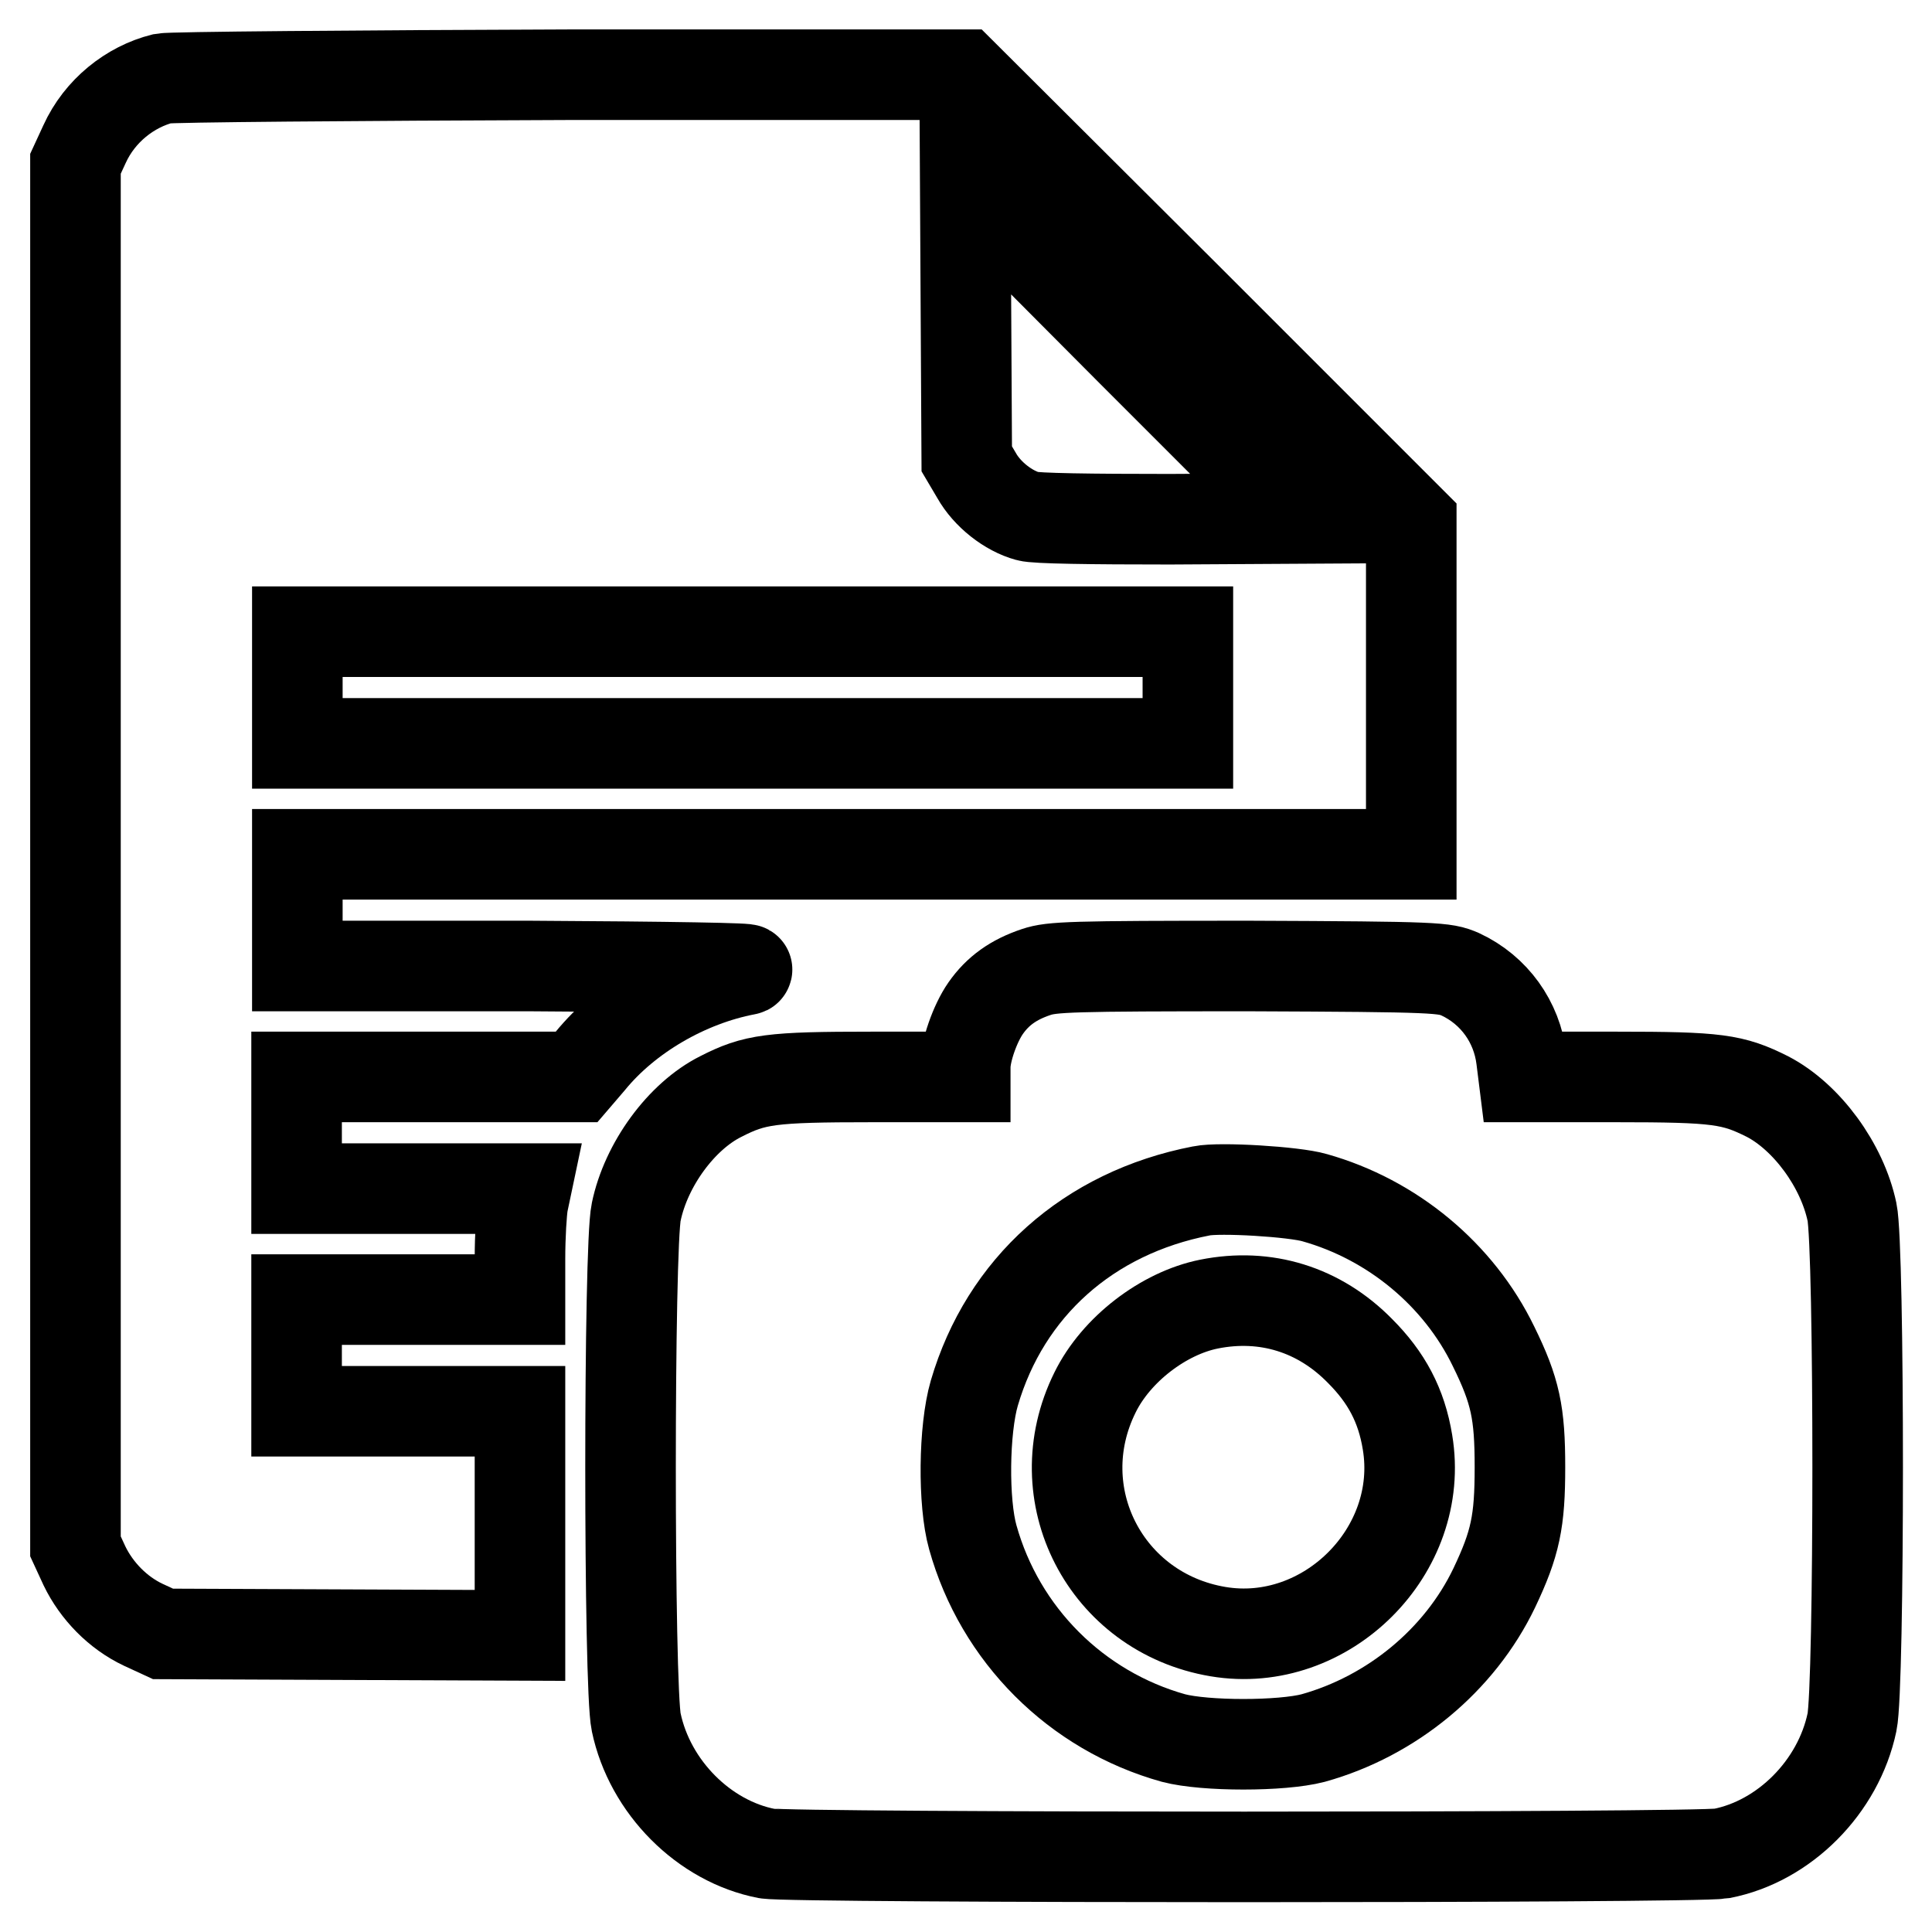
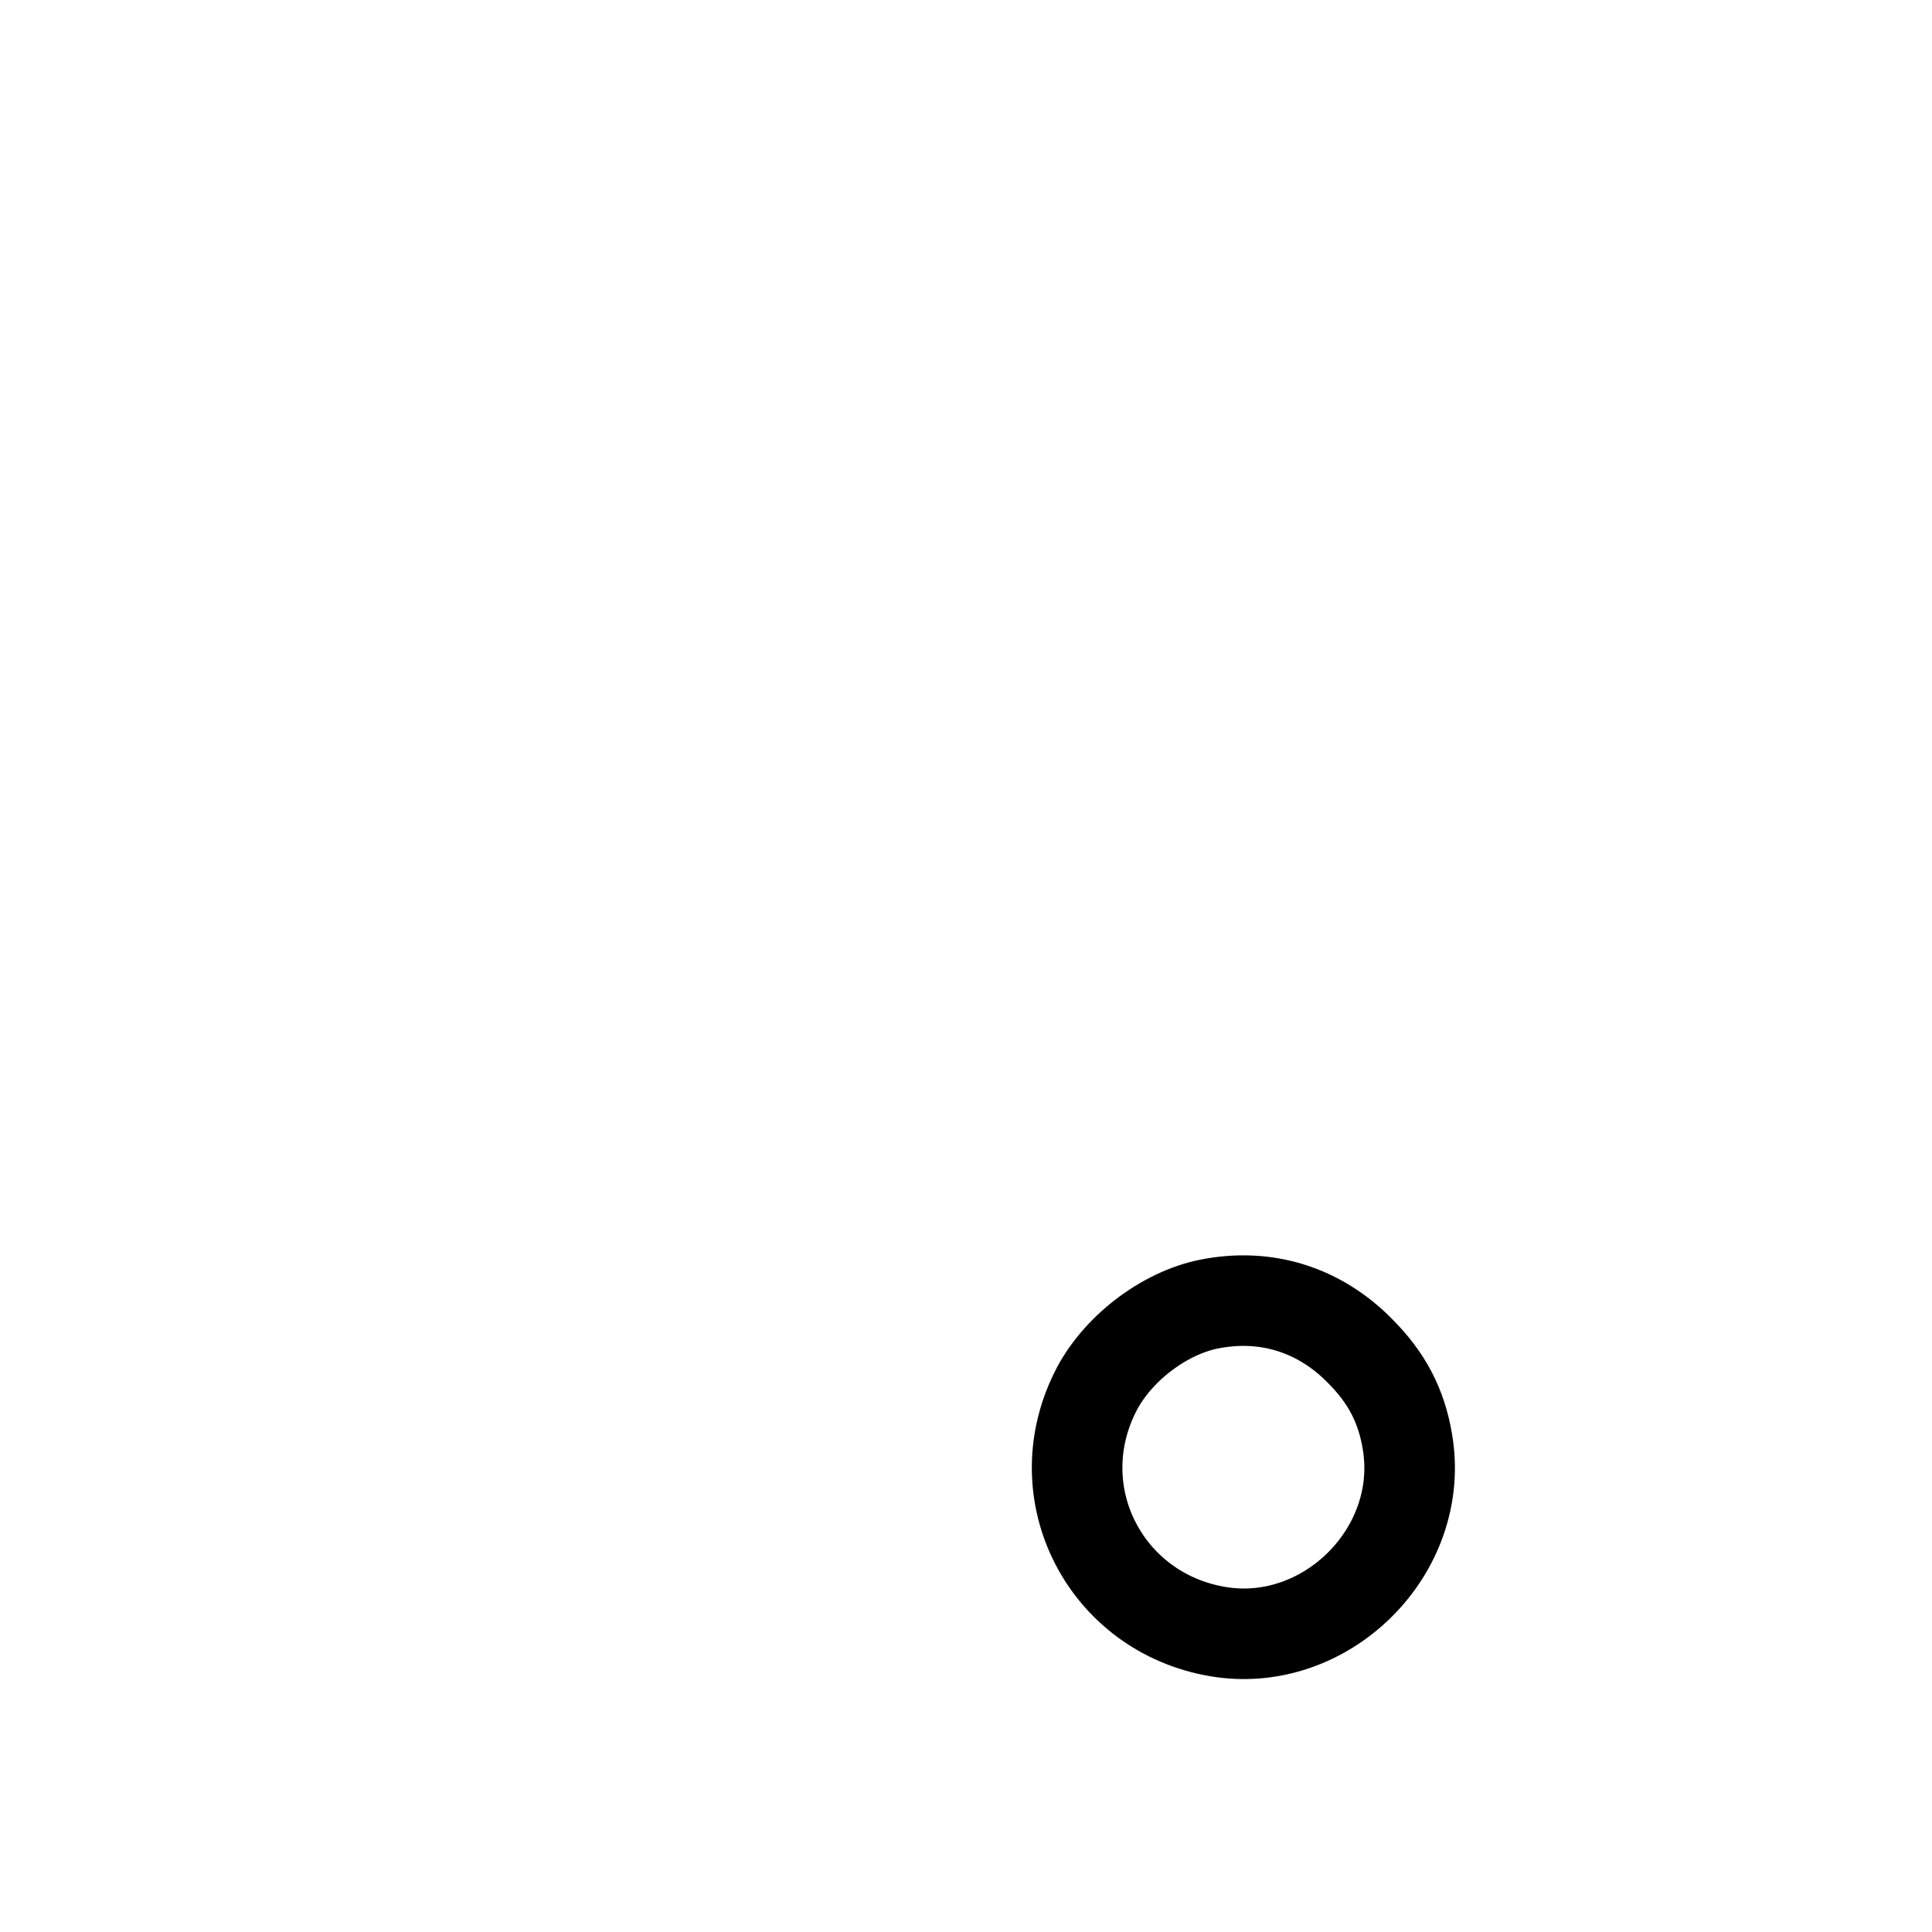
<svg xmlns="http://www.w3.org/2000/svg" version="1.1" x="0px" y="0px" viewBox="0 0 256 256" enable-background="new 0 0 256 256" xml:space="preserve">
  <g>
    <g>
      <g>
-         <path stroke-width="12" fill-opacity="0" stroke="#000000" d="M21.6,10.4c-4.4,1.1-8.4,4.3-10.4,8.7L10,21.7v91.6v91.6l1.2,2.6c1.6,3.3,4.4,6.2,7.8,7.8l2.6,1.2l23.7,0.1l23.6,0.1v-14.8V187H54.1H39.3v-7.4v-7.4h14.8h14.8v-5.4c0-3,0.2-6.3,0.4-7.4l0.4-1.9H54.5H39.3v-7.4v-7.4l18.6,0h18.5l1.8-2.1c4.9-6,12.8-10.6,20.7-12.1c1.2-0.2-10-0.4-28.7-0.5l-30.8,0v-7.4v-7.4h73.8h73.8V91.2v-22l-29.7-29.7L127.6,9.9l-52.1,0C46.8,10,22.6,10.2,21.6,10.4z M155,68.8c-10.5,0-17.8-0.1-18.8-0.4c-2.6-0.7-5.4-2.9-6.8-5.4l-1.3-2.2L128,42.6l-0.1-18.2L150,46.6l22.1,22.1L155,68.8z M157.4,91.1v7.4h-59h-59v-7.4v-7.4h59h59V91.1z" />
-         <path stroke-width="12" fill-opacity="0" stroke="#000000" d="M137.3,128.8c-3,1-5.1,2.5-6.7,4.8c-1.4,2-2.7,5.7-2.7,7.8v1.3h-12.4c-13.4,0-15.5,0.3-20,2.6c-5.2,2.6-9.9,9-11.2,15.3c-1,4.6-1,63,0,67.6c1.8,8.6,9,15.8,17.3,17.4c3.4,0.6,123.1,0.6,126.5,0c8.3-1.6,15.5-8.8,17.3-17.4c1-4.6,1-63,0-67.6c-1.3-6.2-6-12.6-11.2-15.3c-4.6-2.3-6.6-2.6-20-2.6h-12.3l-0.3-2.4c-0.6-4.9-3.6-9.1-8.1-11.2c-2.1-0.9-2.8-1-28-1.1C141.8,128,139.4,128.1,137.3,128.8z M174.2,158.7c10.3,2.9,19.1,10.2,23.7,19.7c2.9,5.9,3.5,8.8,3.5,16c0,7.2-0.6,10.1-3.4,16c-4.6,9.6-13.6,17-24,19.9c-4.2,1.1-14.3,1.1-18.5,0c-12.9-3.6-23-13.7-26.6-26.6c-1.3-4.6-1.2-14.3,0.2-19.1c4.1-14,15.1-23.9,30.1-26.8C161.6,157.3,171.5,157.9,174.2,158.7z" />
        <path stroke-width="12" fill-opacity="0" stroke="#000000" d="M160.2,172.8c-6,1.2-12.3,6-15.1,11.7c-6.7,13.5,1.4,29.2,16.3,31.7c14.3,2.4,27.5-10.7,25.1-25.1c-0.8-4.9-2.8-8.6-6.3-12.1C174.8,173.5,167.7,171.3,160.2,172.8z" />
      </g>
    </g>
  </g>
</svg>